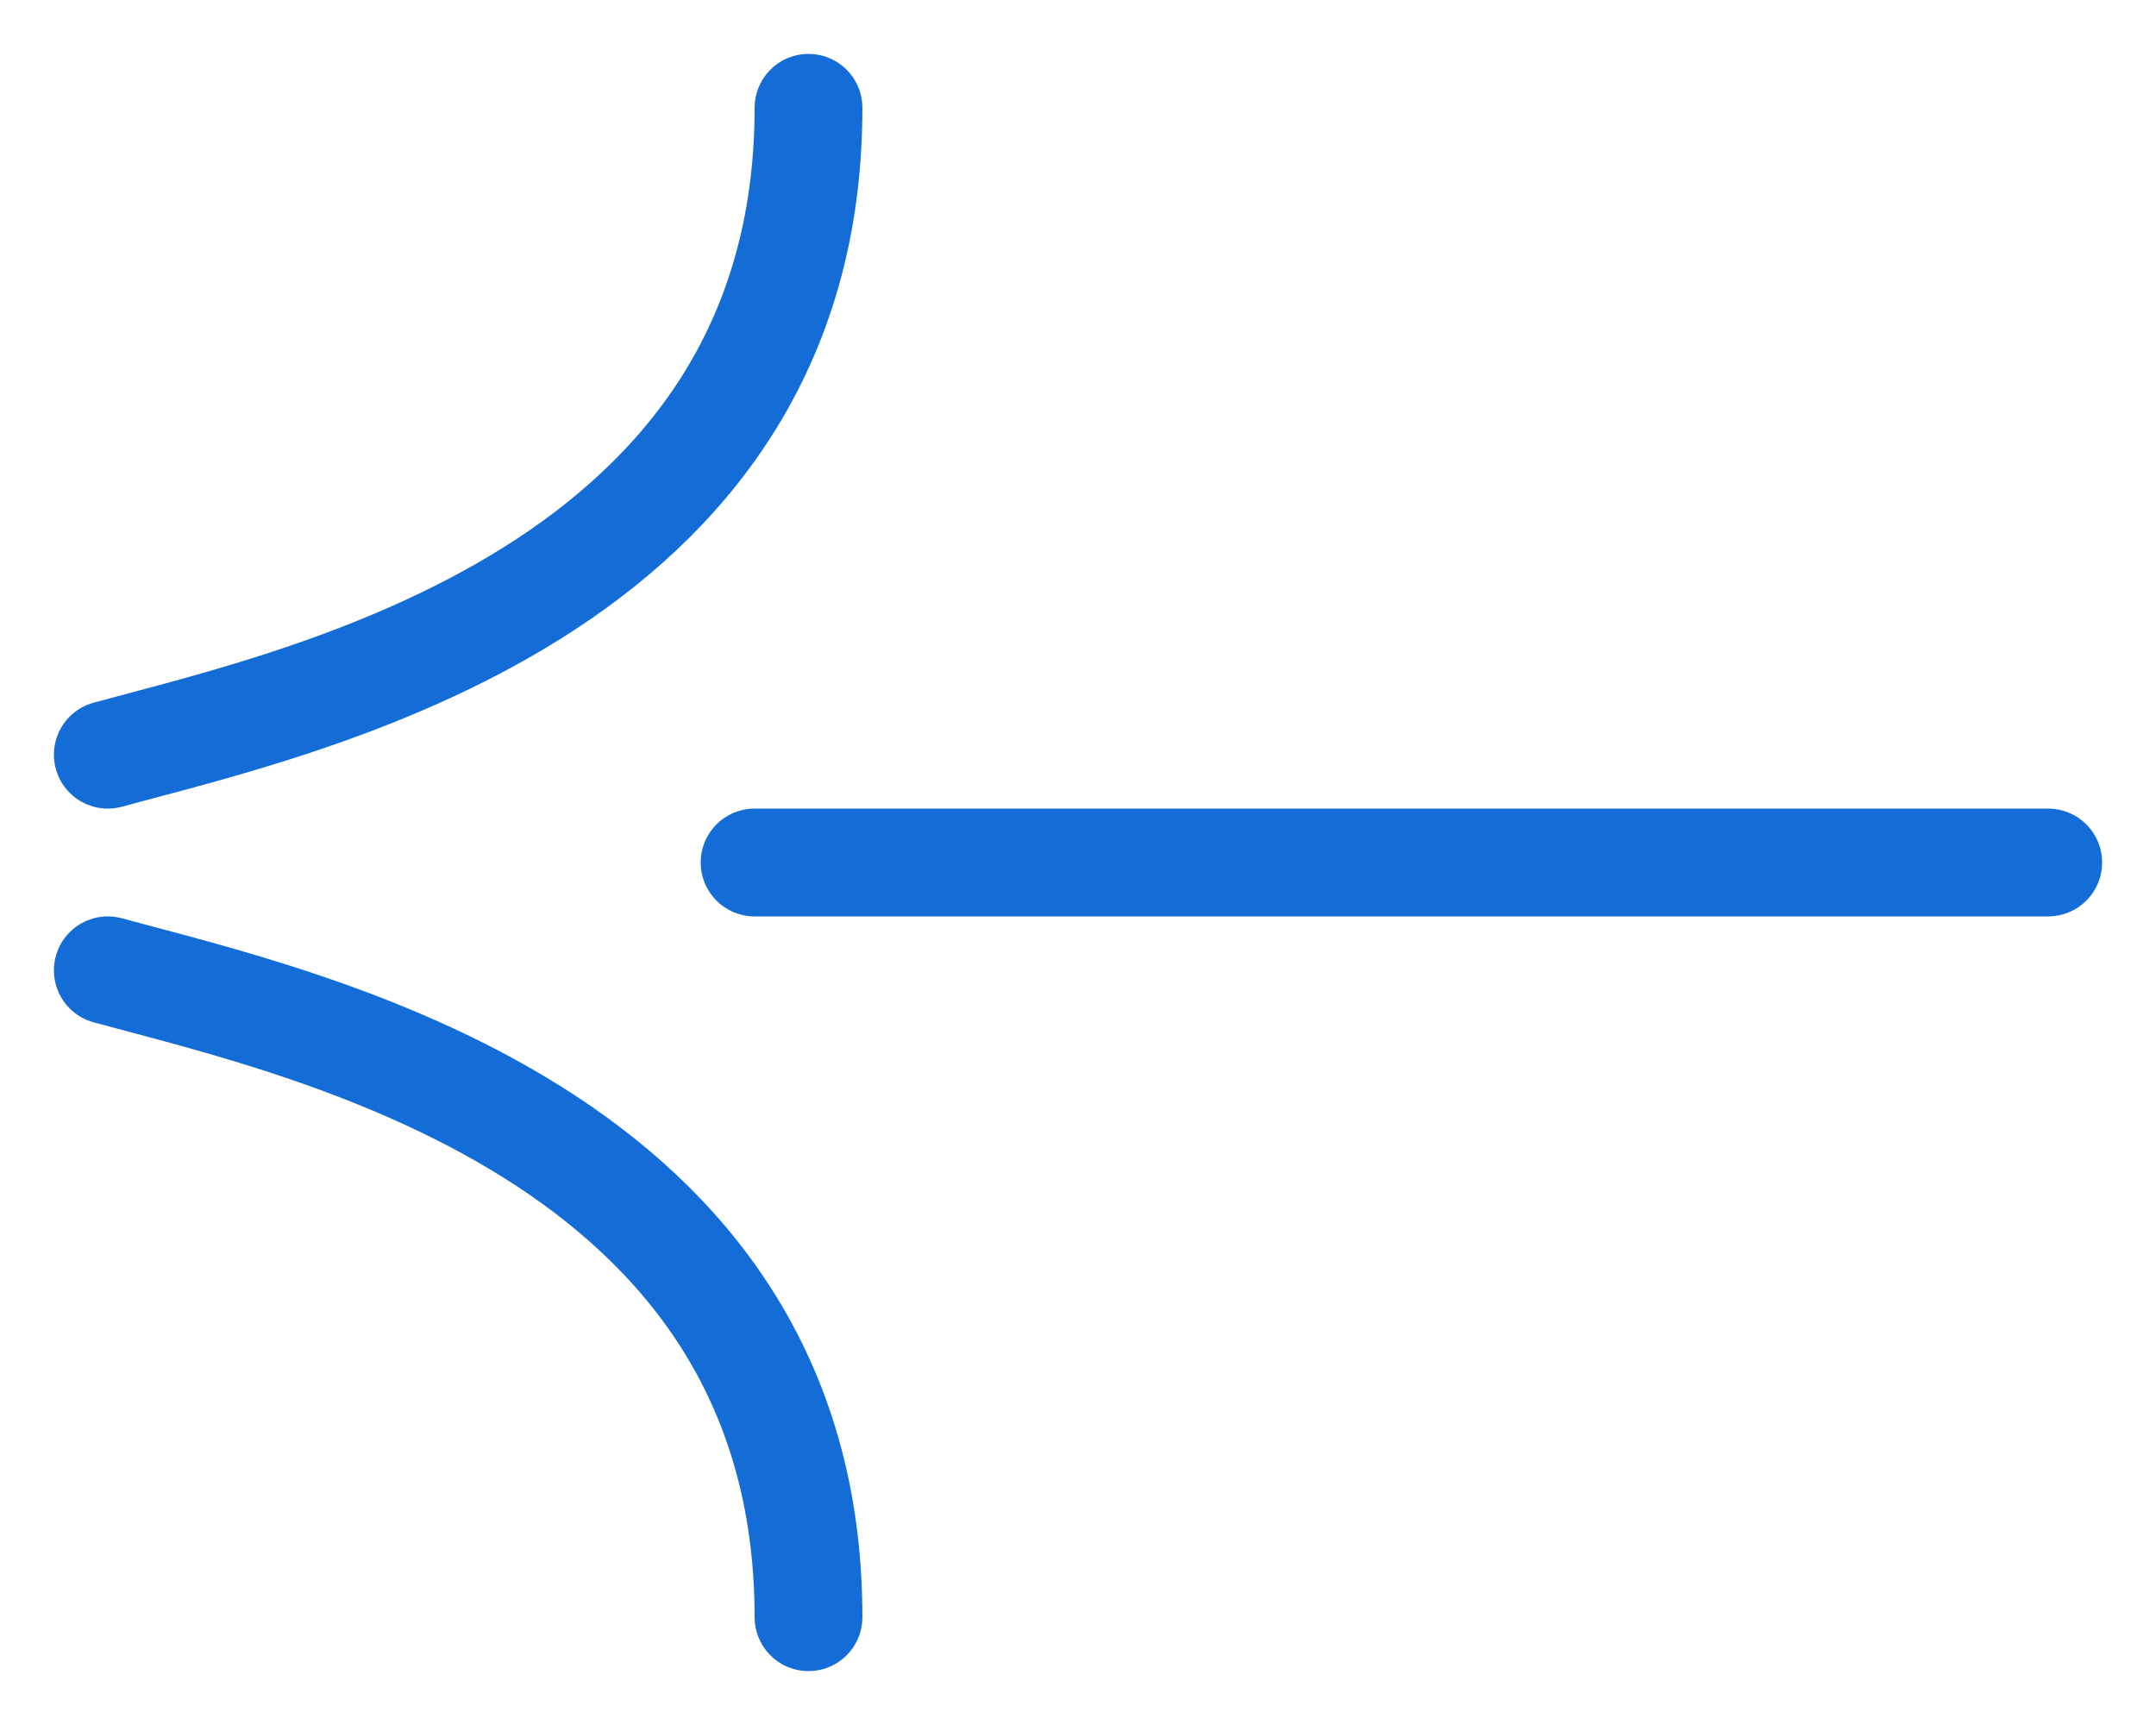
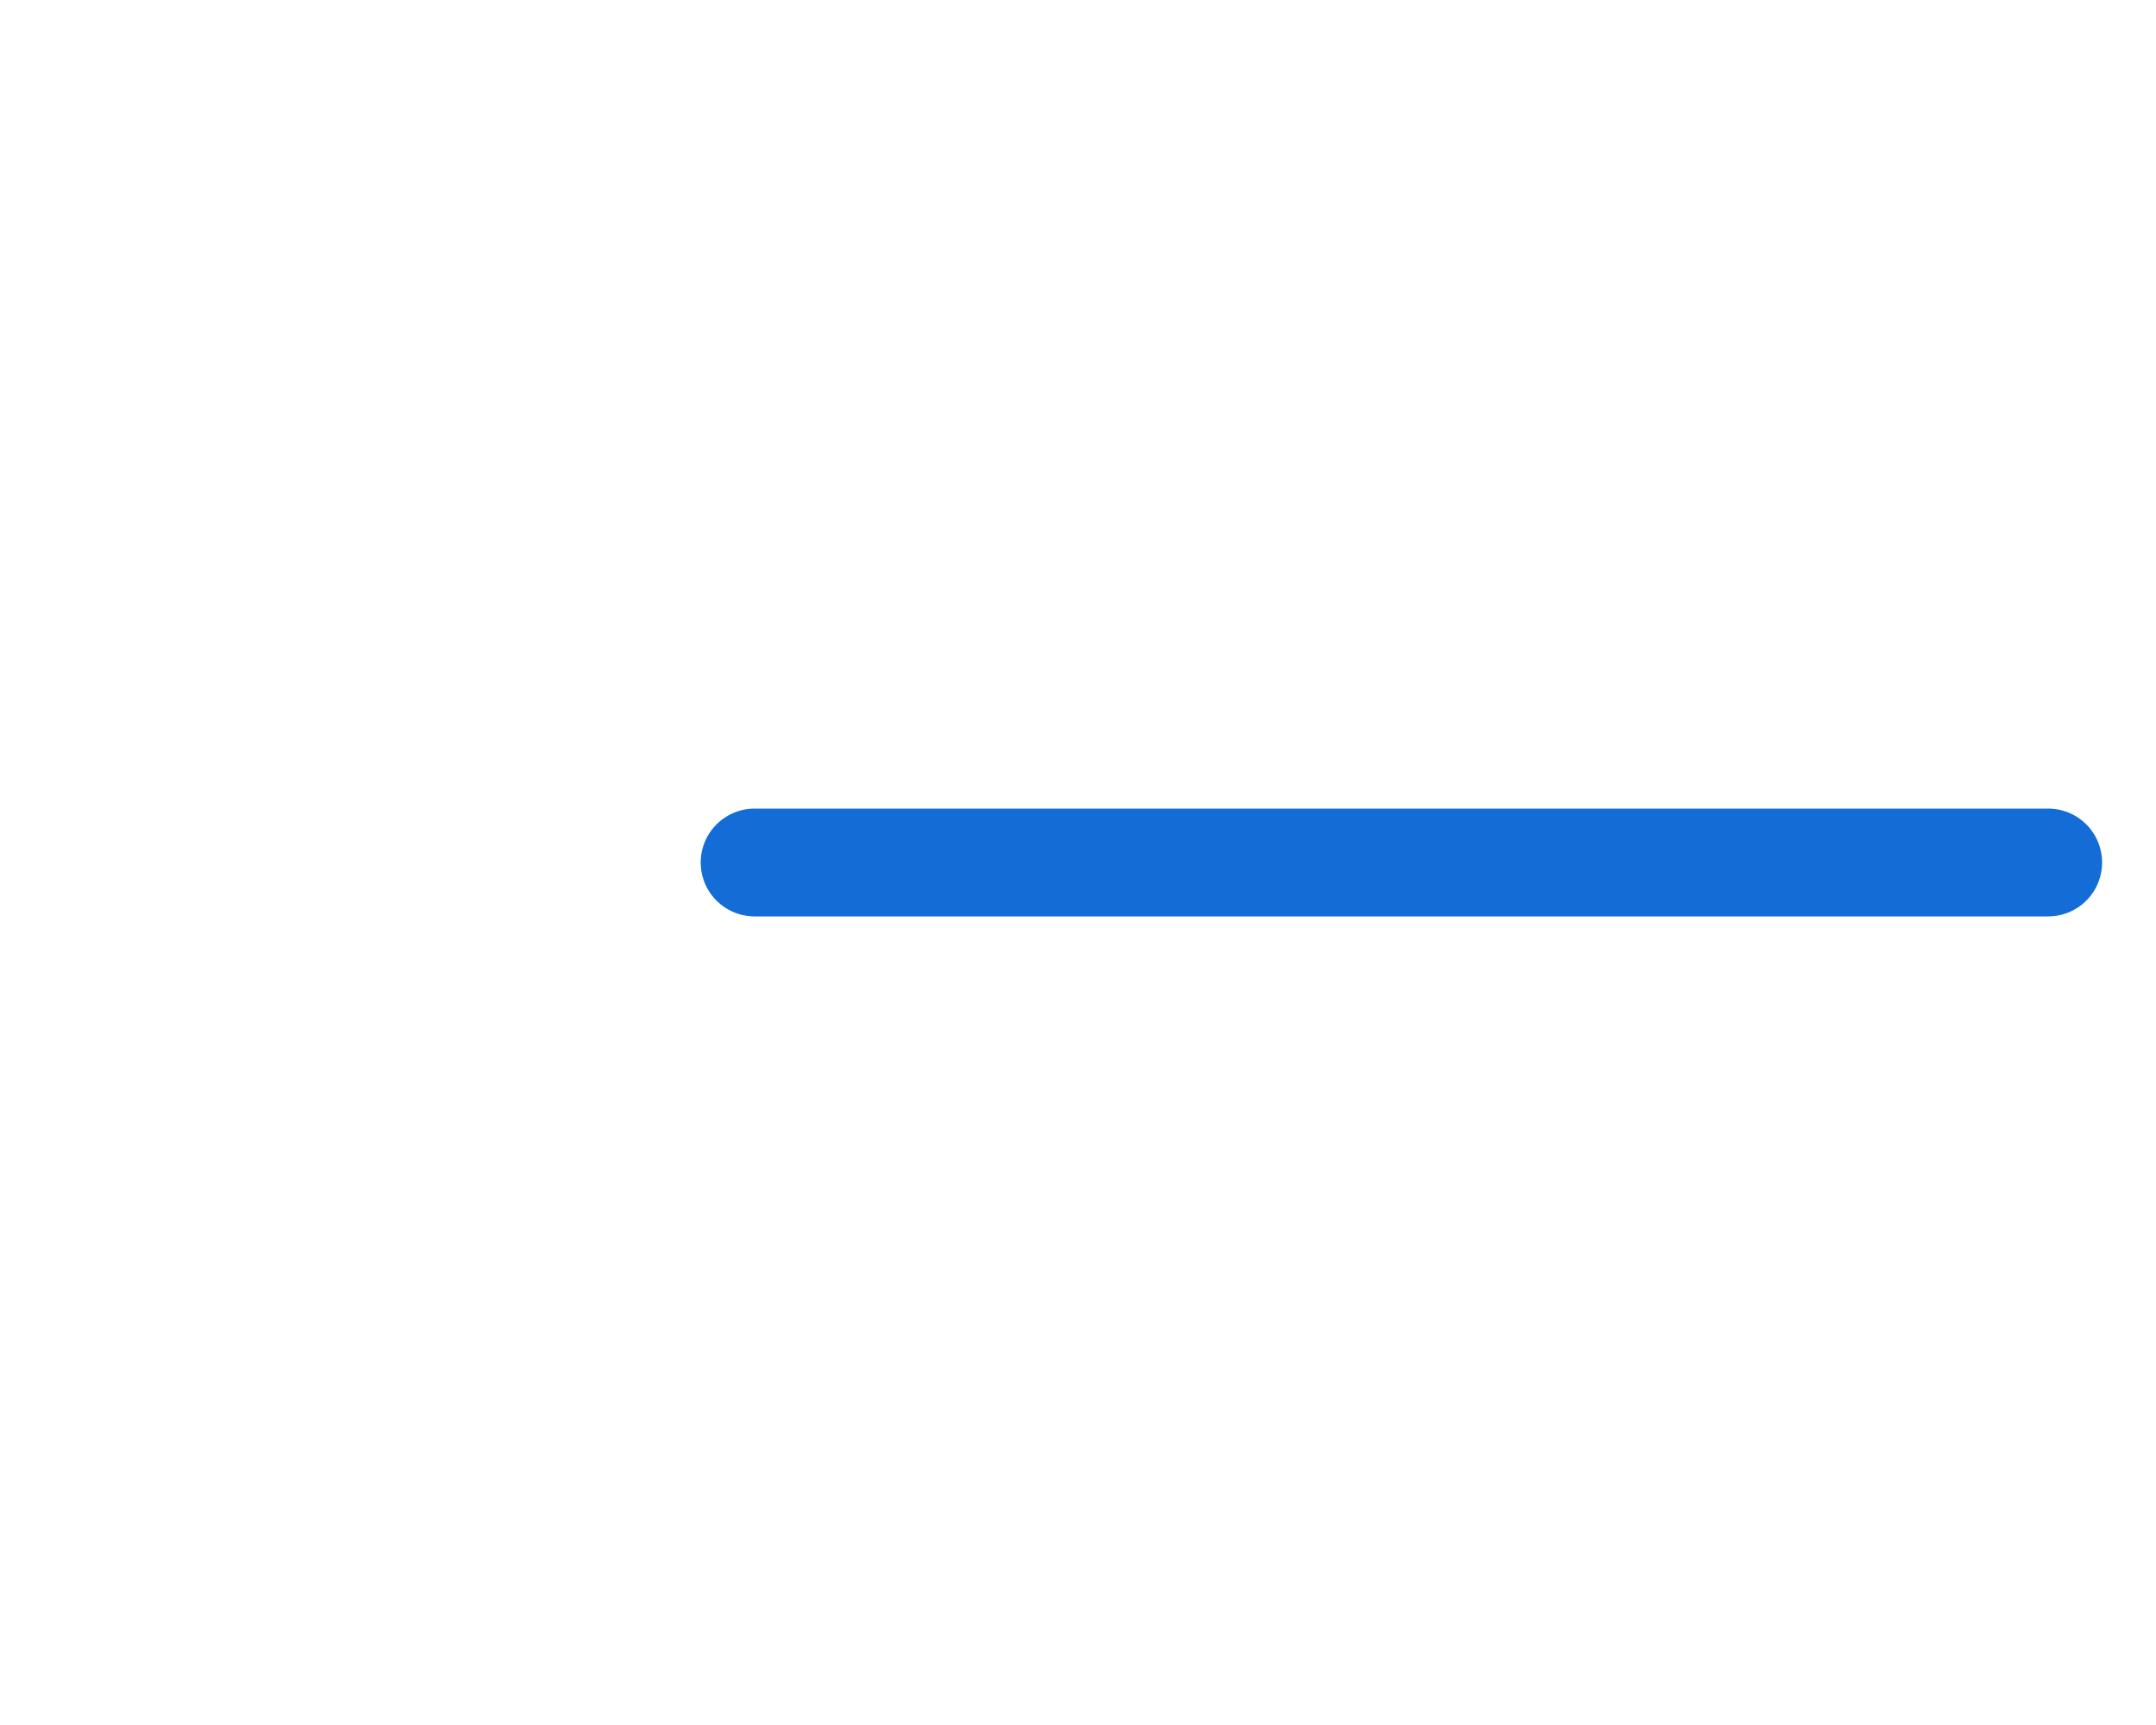
<svg xmlns="http://www.w3.org/2000/svg" width="20" height="16" viewBox="0 0 20 16" fill="none">
  <path d="M19 8H7" stroke="#146DD6" stroke-linecap="round" />
-   <path d="M1 9C2.833 9.5 7.5 10.5 7.5 15" stroke="#146DD6" stroke-linecap="round" />
-   <path d="M1 7C2.833 6.5 7.5 5.5 7.5 1" stroke="#146DD6" stroke-linecap="round" />
</svg>